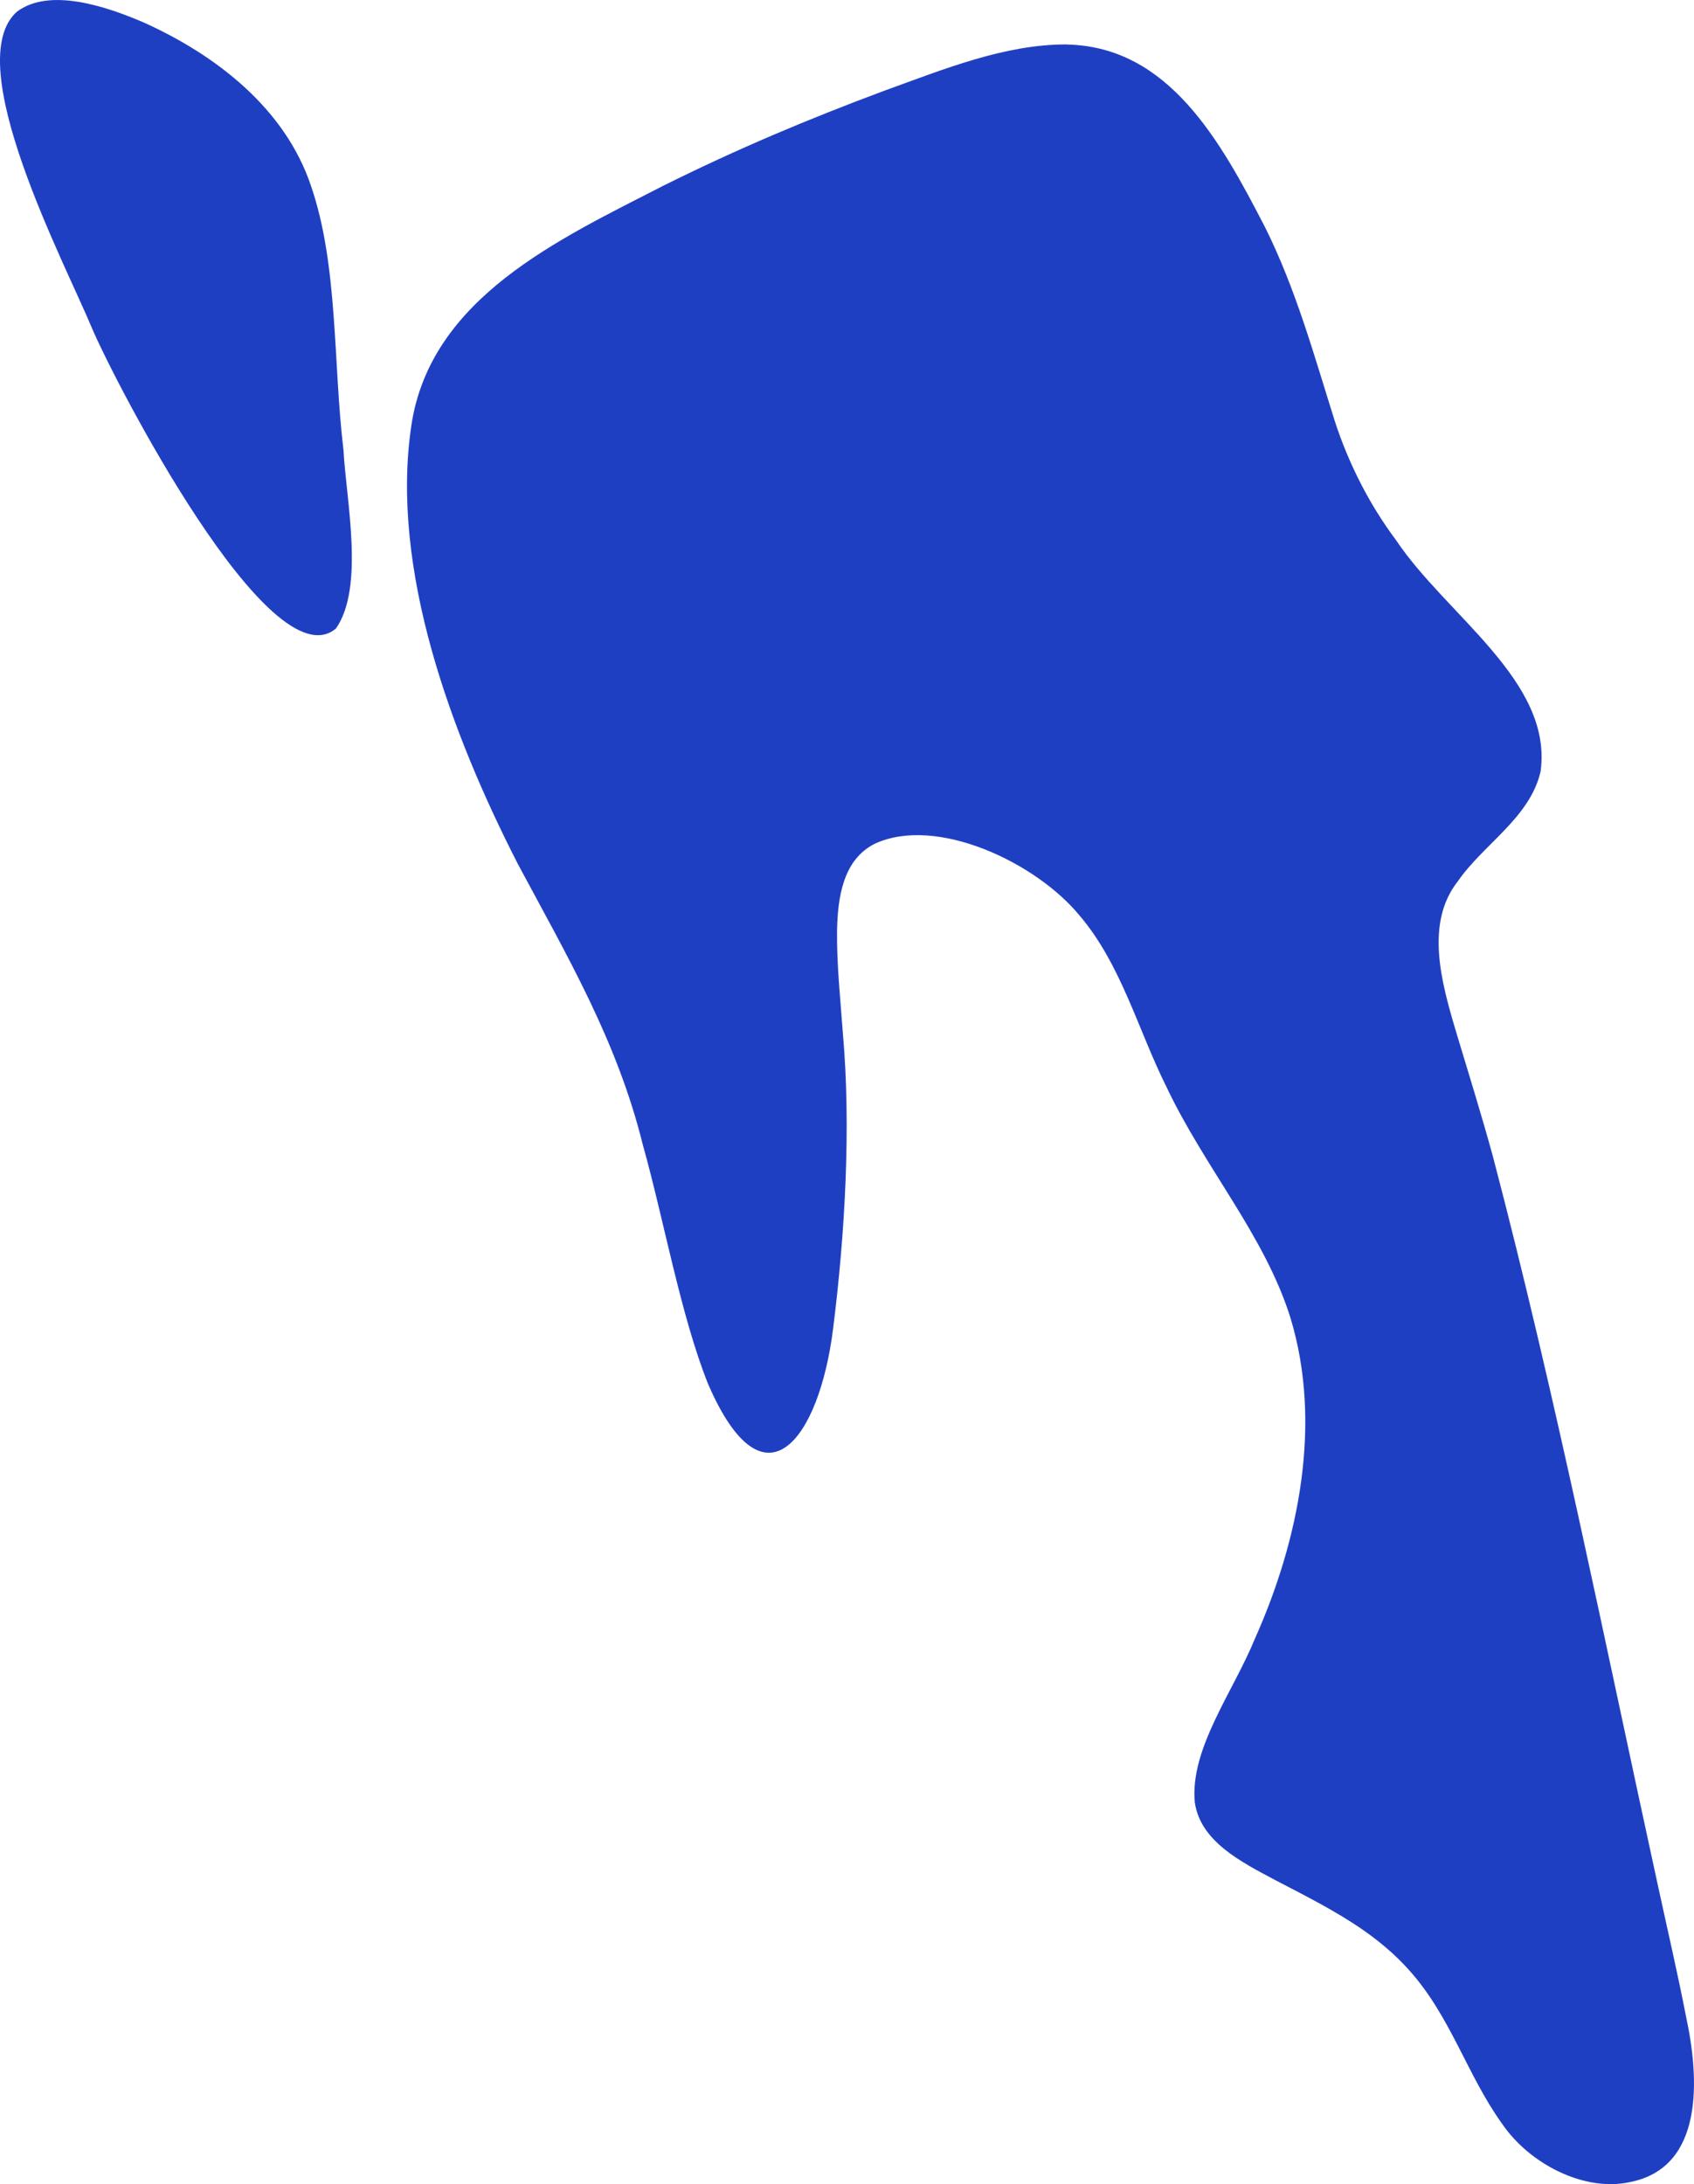
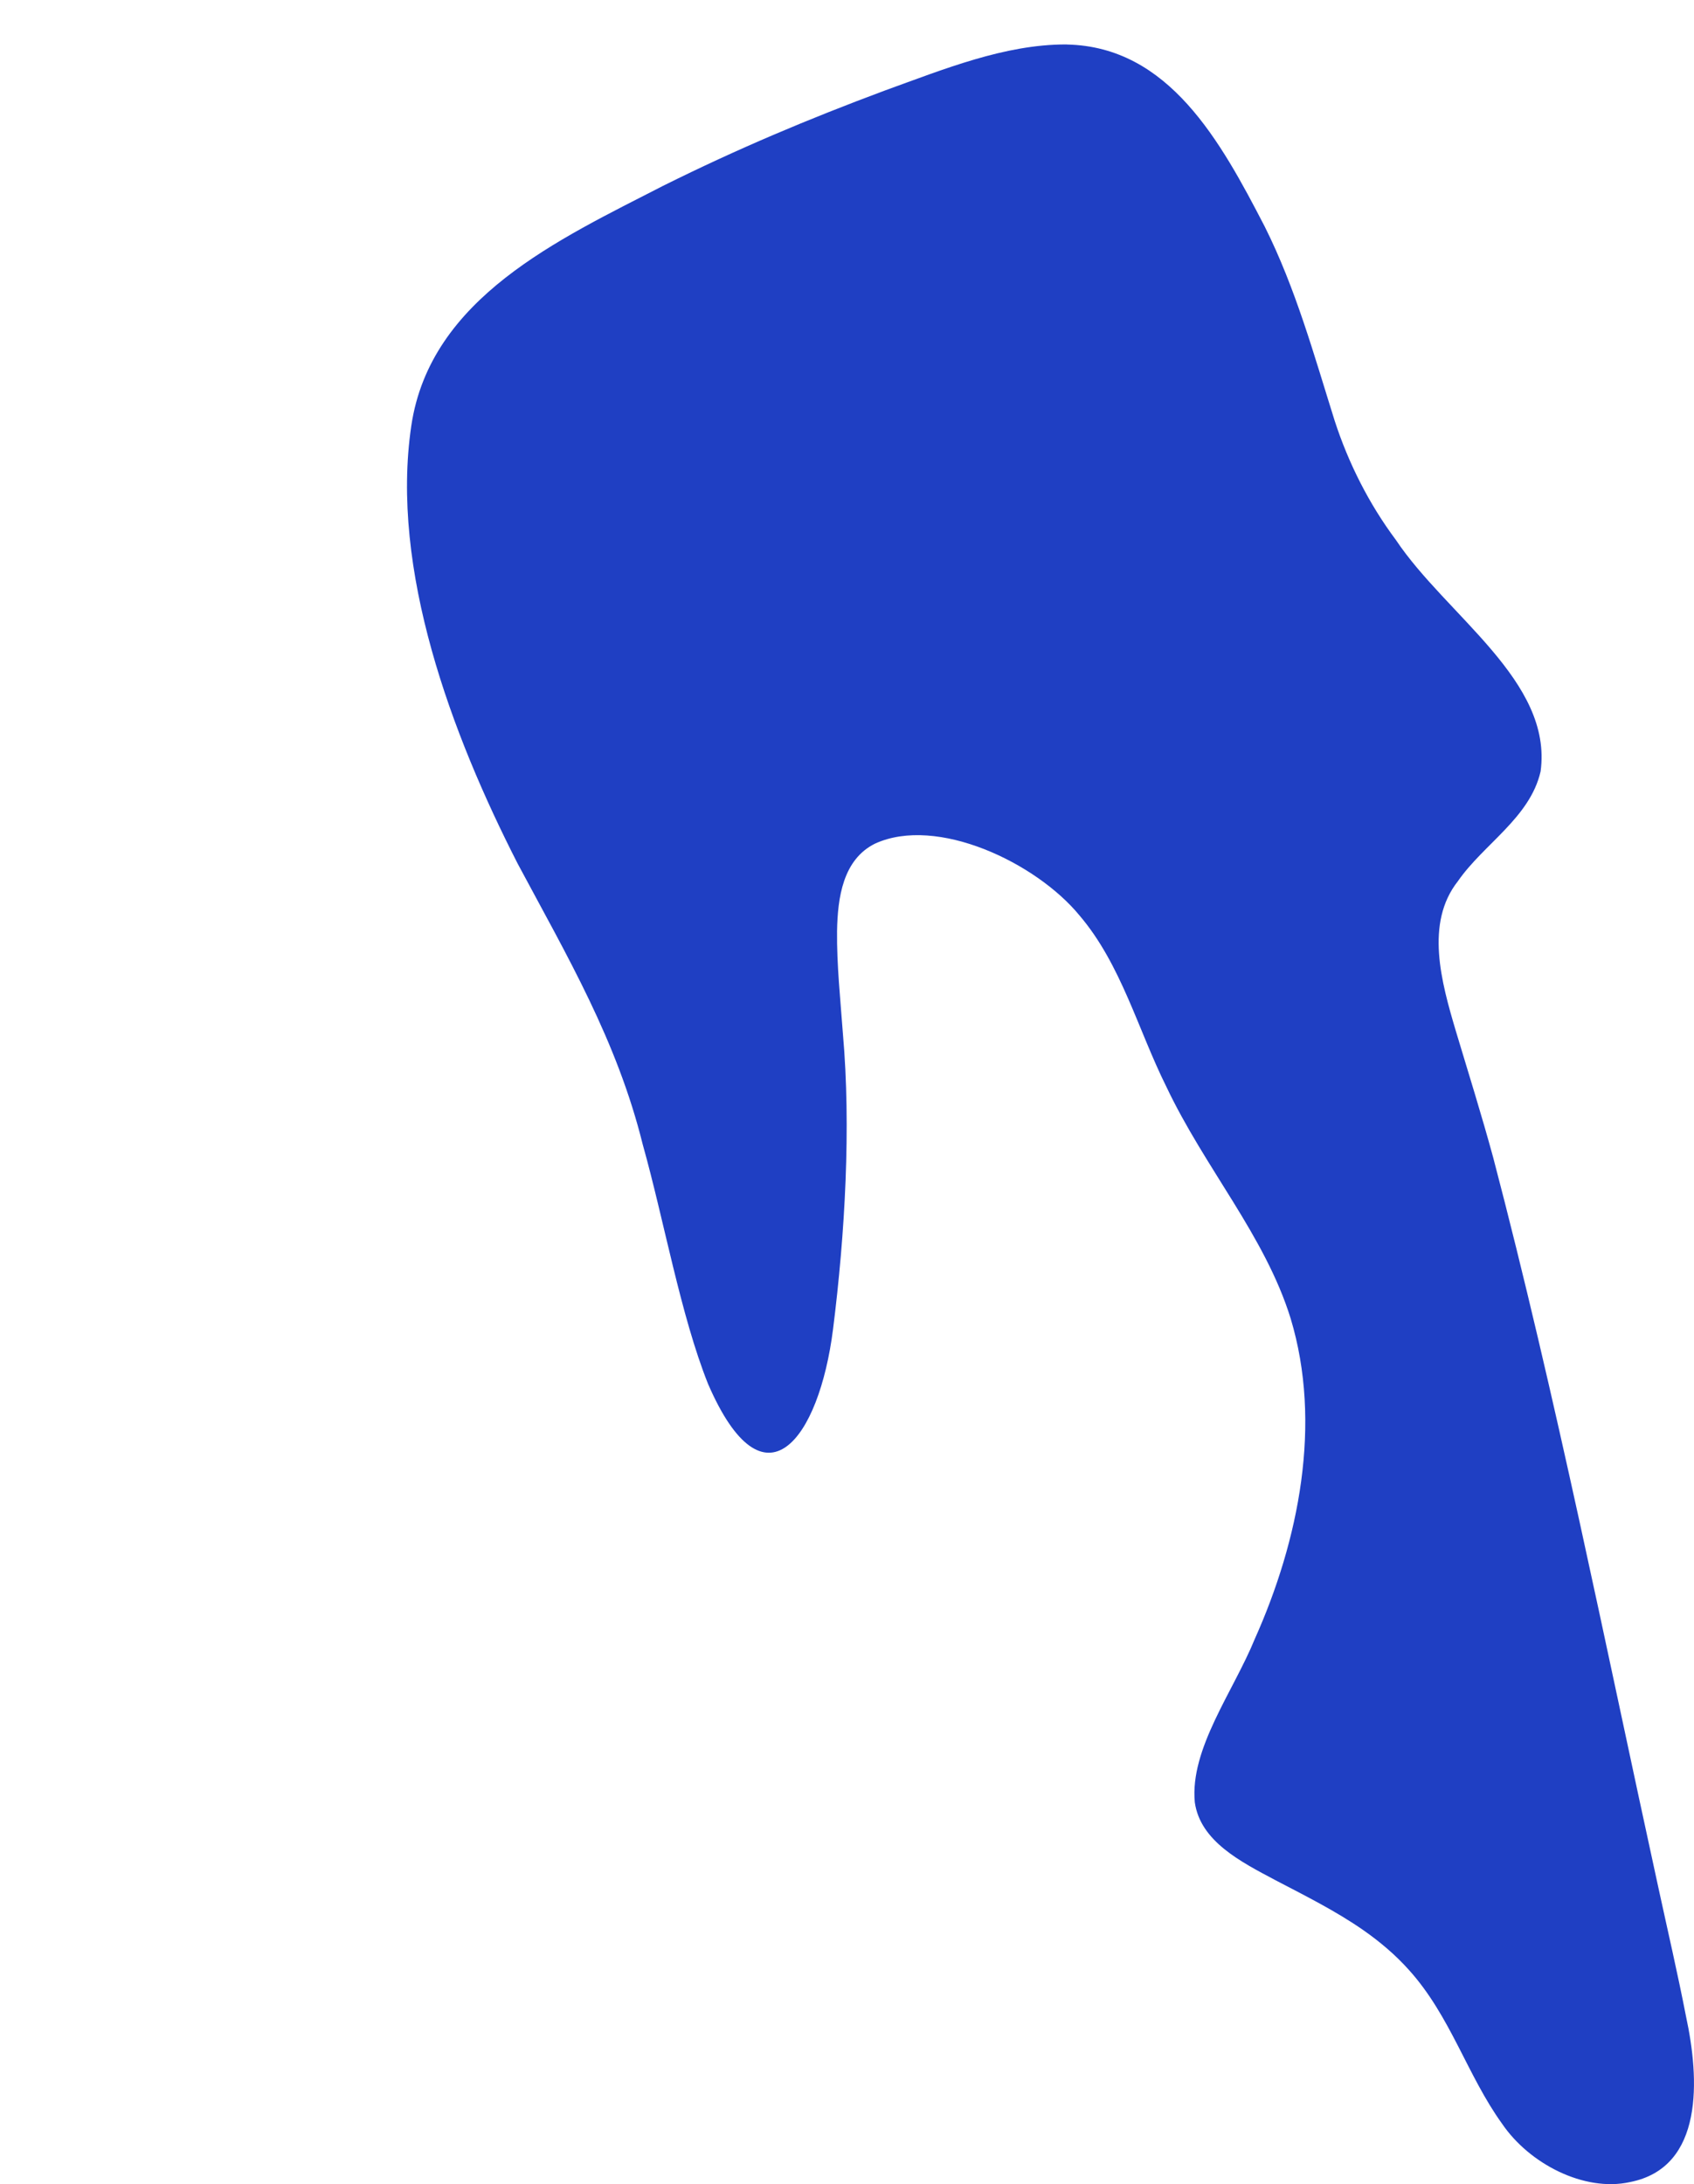
<svg xmlns="http://www.w3.org/2000/svg" width="457" height="589" viewBox="0 0 457 589" fill="none">
  <g clip-path="url(#clip0_344_65)">
    <path d="M287.834 12.006C315.353 12.584 329.306 38.138 341.19 61.098C349.551 77.801 354.477 95.695 360.068 113.485C363.784 124.912 369.323 135.901 376.563 145.594C390.252 166.065 418.946 183.662 415.616 208.041C412.759 220.52 400.243 227.618 393.302 237.644C384.398 248.948 388.815 264.81 392.776 278.13C396.177 289.435 399.735 300.81 402.838 312.202C419.788 376.77 433.057 443.441 447.36 508.921C449.849 520.401 452.601 532.231 454.844 543.781C458.455 560.432 459.822 584.566 439.682 588.474C427.36 591.173 412.548 583.532 405.204 572.7C395.826 559.696 391.339 543.729 380.121 531.285C376.475 527.201 372.321 523.696 367.816 520.541C360.454 515.406 352.023 511.199 344.135 507.081C334.722 502.085 323.82 496.565 322.33 486.049C320.963 471.589 332.689 456.253 338.508 442.004C350.428 415.399 356.755 383.886 348.167 355.51C341.243 333.251 325.099 315.111 314.635 293.028C306.975 277.639 302.47 260.095 291.252 246.915C279.525 232.613 252.742 219.907 236.09 227.496C227.378 231.79 225.976 242.13 225.818 251.069C225.713 260.183 226.73 269.595 227.396 278.779C229.605 303.894 227.992 332.638 224.732 358.472C220.981 388.11 206.187 408.283 191.007 373.195C183.61 354.669 179.158 329.168 173.409 308.697C166.45 280.601 153.041 257.939 139.666 232.929C121.77 197.928 105.223 153.586 110.955 114.852C116.056 80.29 150.885 64.516 178.895 50.109C199.21 40.013 217.983 32.144 238.562 24.467C254.758 18.613 271.042 11.971 287.536 11.988H287.851L287.834 12.006Z" fill="#1F3FC3" />
-     <path d="M90.569 169.553C72.795 184.187 30.762 102.531 24.855 88.597C17.37 70.615 -11.008 16.791 4.627 3.102C13.304 -3.313 28.238 1.525 38.773 6.064C58.264 14.845 76.897 29.234 83.891 50.109C91.288 71.561 89.833 97.886 92.655 121.319C93.426 135.13 98.352 158.301 90.674 169.43L90.569 169.553Z" fill="#1F3FC3" />
  </g>
  <defs>
    <clipPath id="clip0_344_65">
      <rect width="457" height="589" fill="white" />
    </clipPath>
  </defs>
</svg>